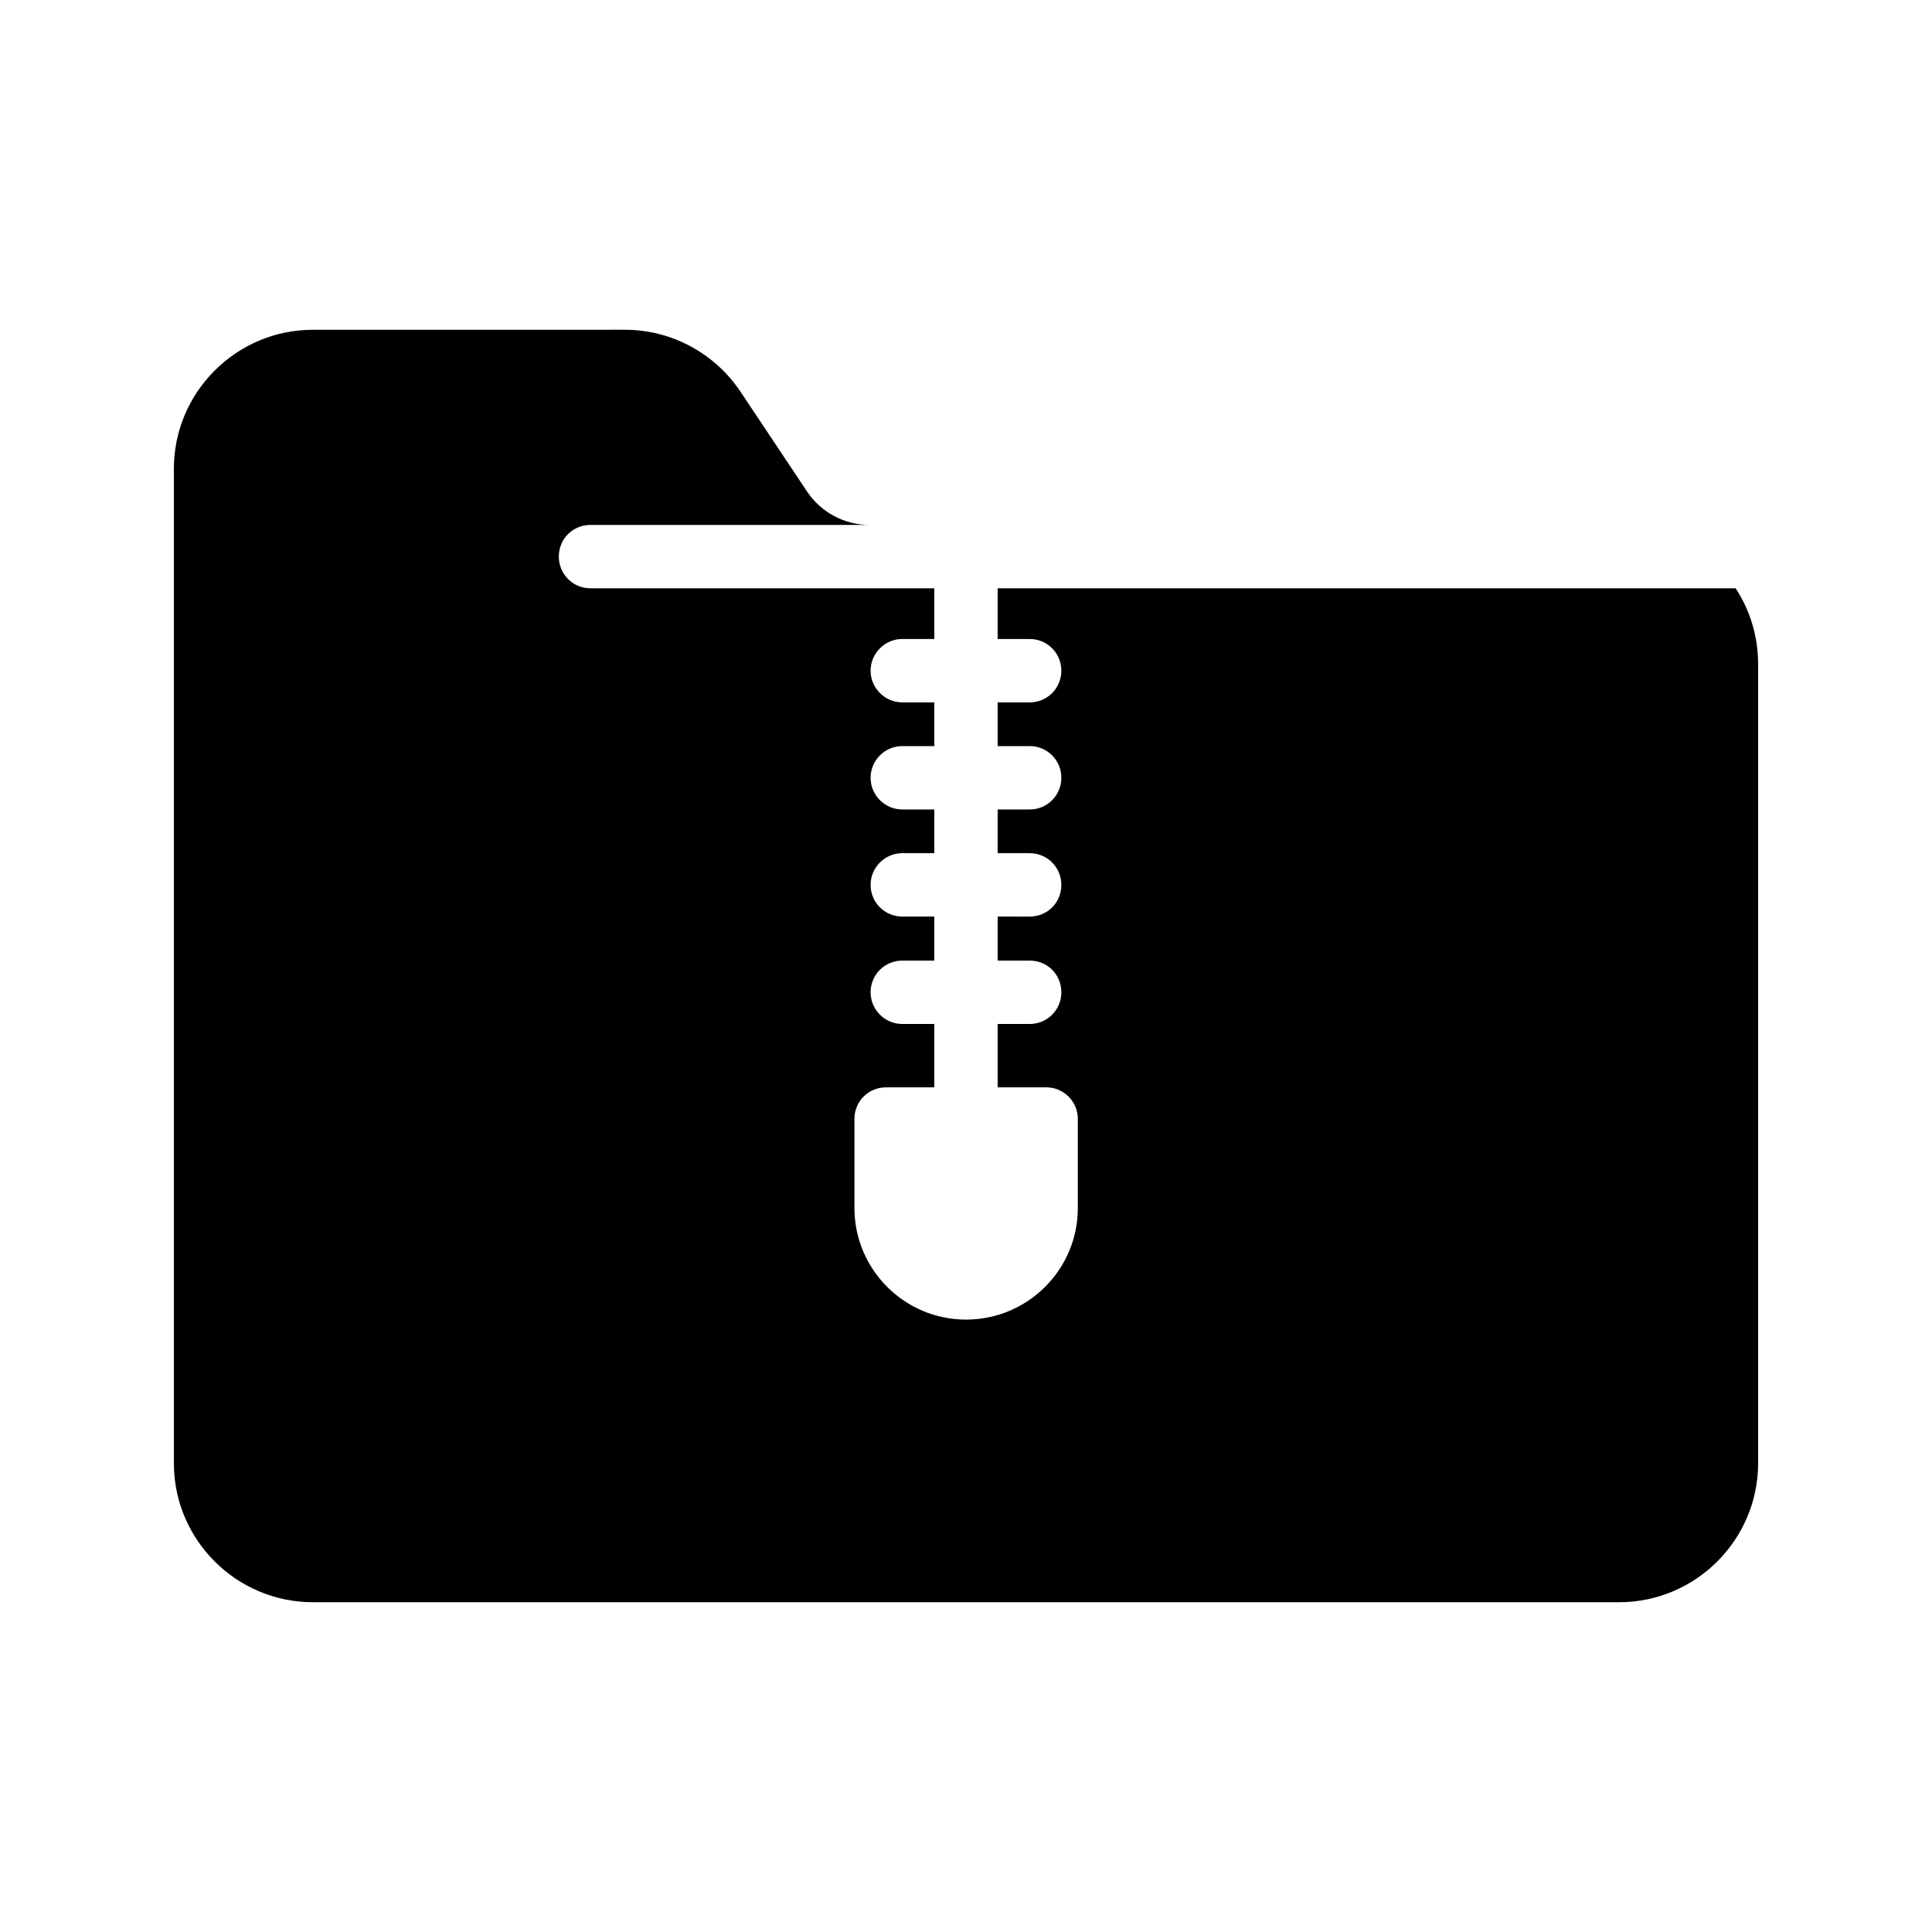
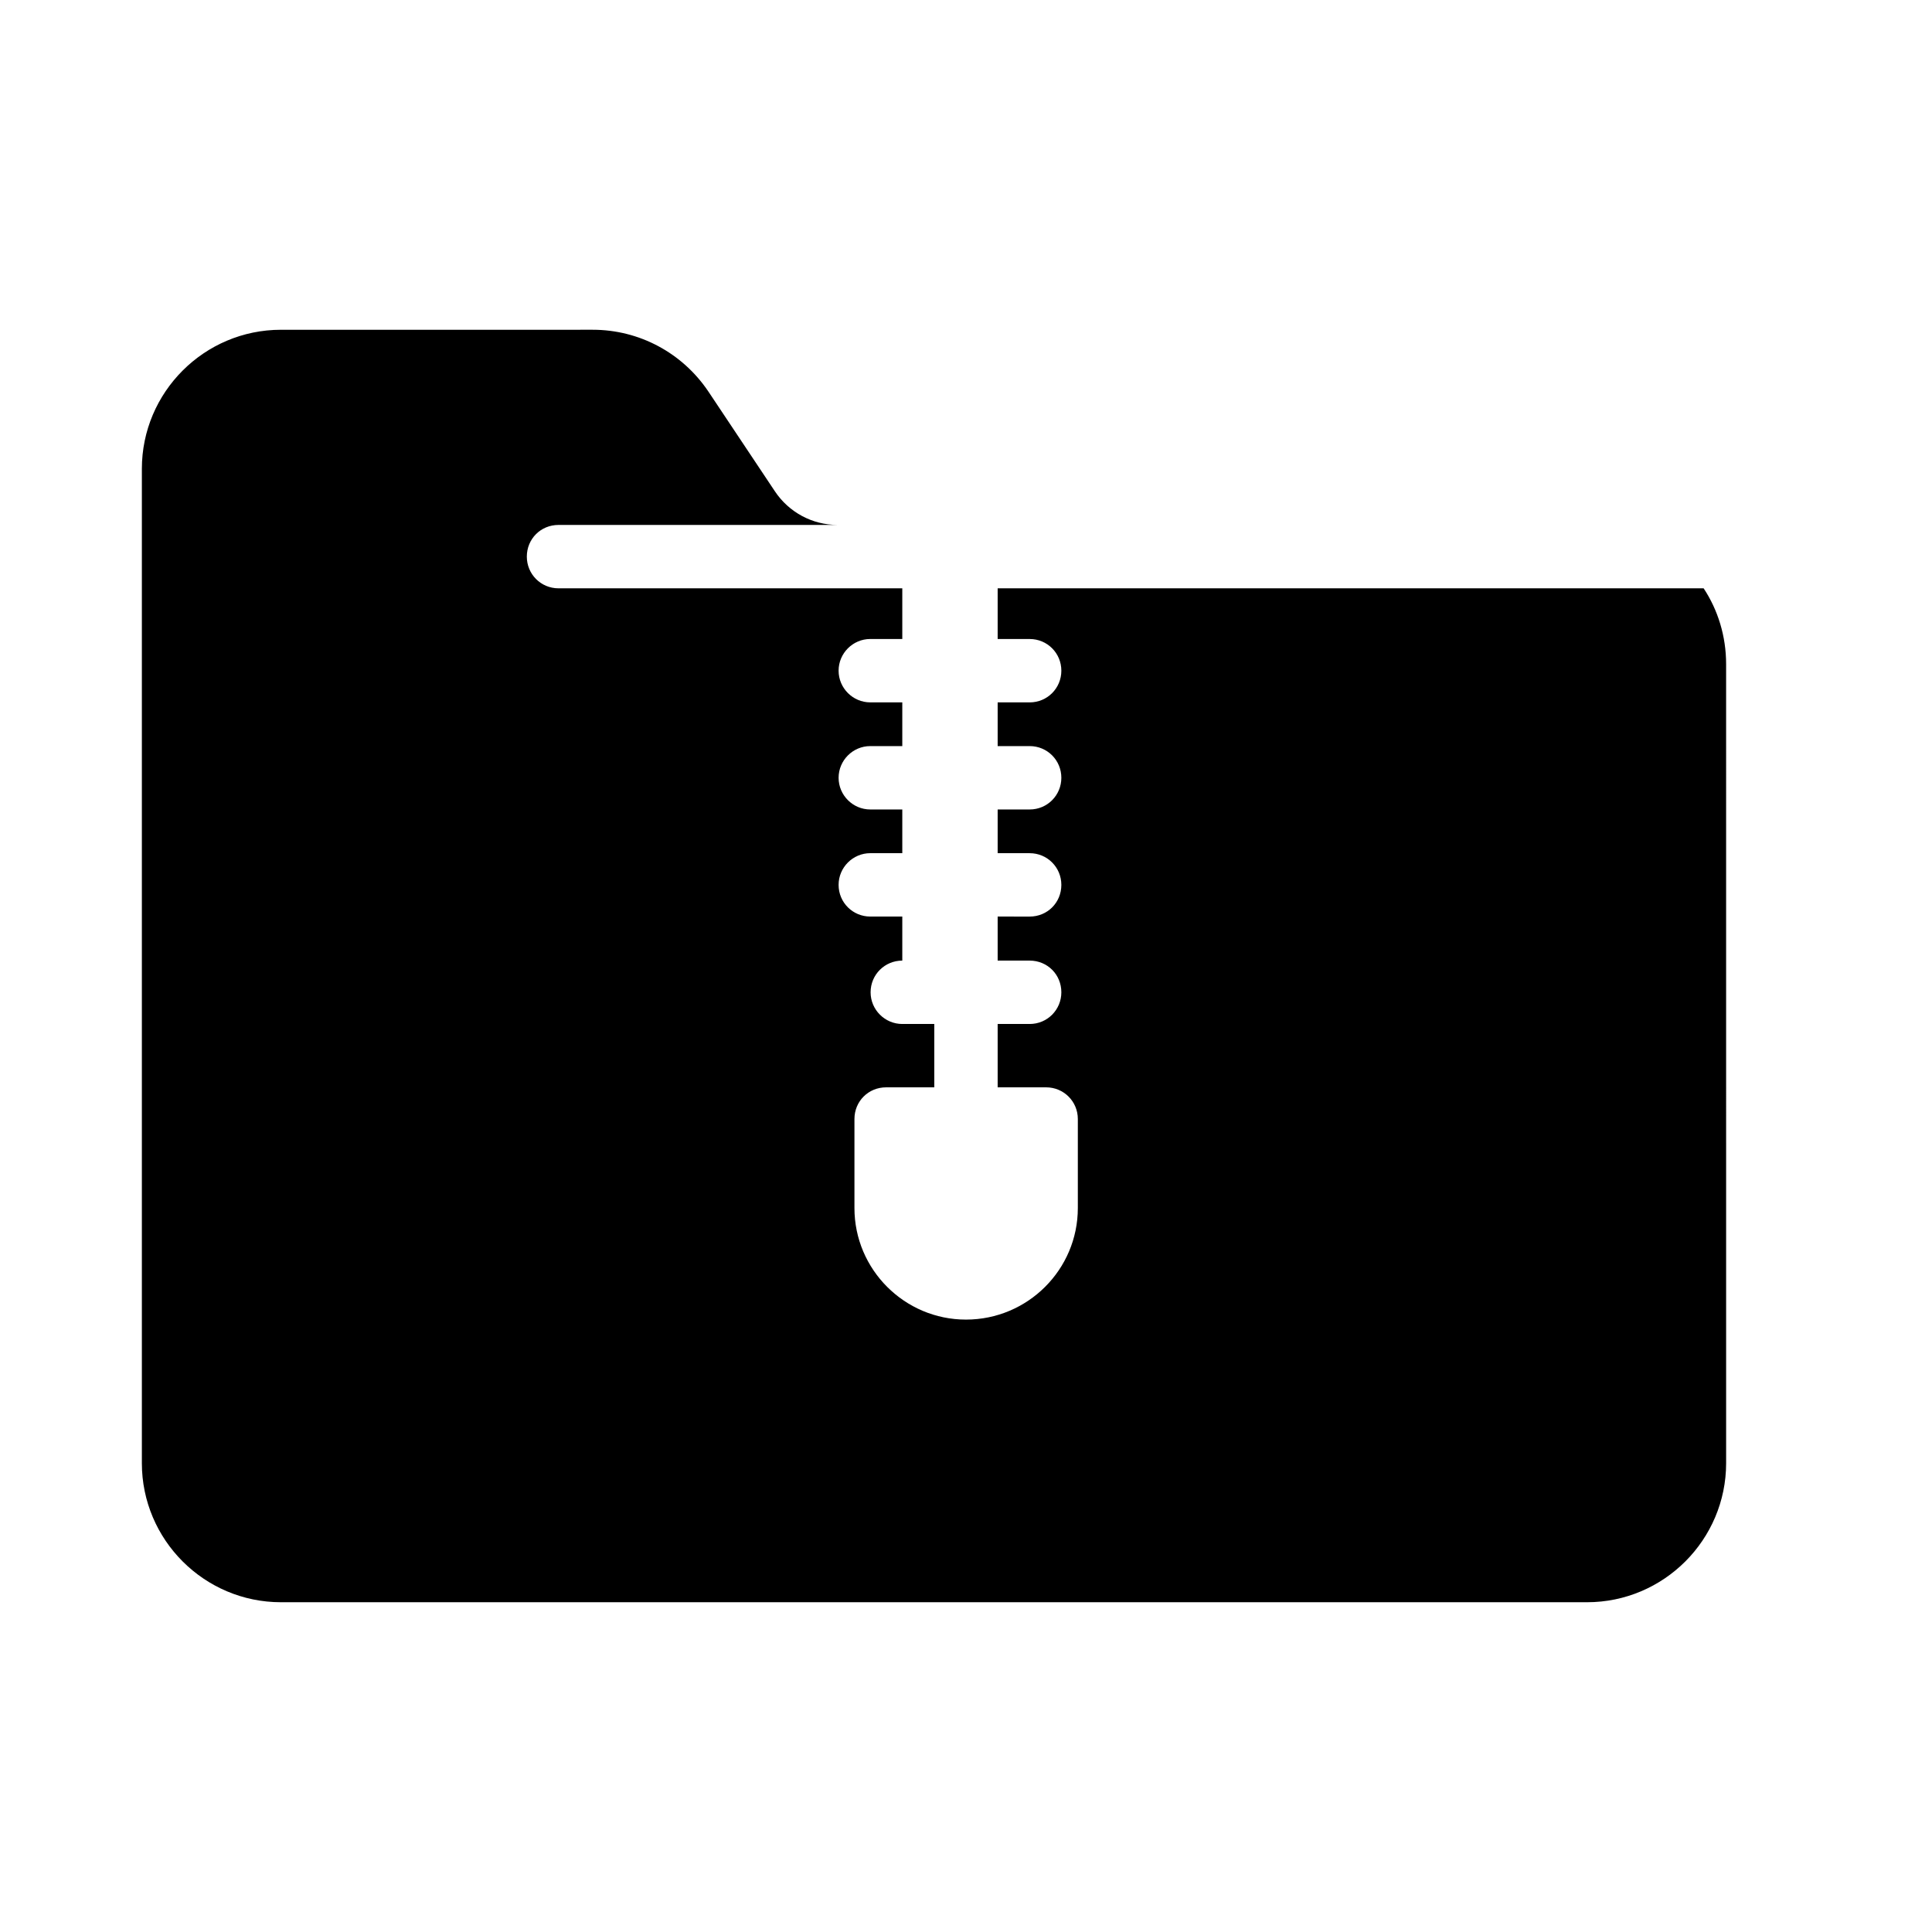
<svg xmlns="http://www.w3.org/2000/svg" fill="#000000" width="800px" height="800px" version="1.1" viewBox="144 144 512 512">
-   <path d="m408.39 299.91v13.434h8.48c4.703 0 8.398 3.777 8.398 8.398 0 4.617-3.695 8.398-8.398 8.398l-8.48-0.004v11.586h8.48c4.703 0 8.398 3.777 8.398 8.398 0 4.617-3.695 8.398-8.398 8.398h-8.48v11.586h8.48c4.703 0 8.398 3.777 8.398 8.398 0 4.703-3.695 8.398-8.398 8.398l-8.48-0.004v11.672h8.48c4.703 0 8.398 3.695 8.398 8.398 0 4.617-3.695 8.398-8.398 8.398l-8.48-0.004v16.793h12.848c4.617 0 8.398 3.695 8.398 8.398v23.594c0 16.289-13.266 29.559-29.641 29.559-16.289 0-29.559-13.266-29.559-29.559v-23.594c0-4.703 3.695-8.398 8.398-8.398l12.762 0.004v-16.793h-8.48c-4.617 0-8.398-3.777-8.398-8.398 0-4.703 3.777-8.398 8.398-8.398h8.48v-11.672h-8.48c-4.617 0-8.398-3.695-8.398-8.398 0-4.617 3.777-8.398 8.398-8.398l8.48 0.004v-11.586h-8.48c-4.617 0-8.398-3.777-8.398-8.398 0-4.617 3.777-8.398 8.398-8.398h8.48v-11.586h-8.48c-4.617 0-8.398-3.777-8.398-8.398 0-4.617 3.777-8.398 8.398-8.398l8.48 0.004v-13.434h-91.105c-4.703 0-8.398-3.777-8.398-8.398 0-4.703 3.695-8.398 8.398-8.398h73.977c-6.719 0-12.93-3.359-16.625-8.902l-17.633-26.449c-6.887-10.242-18.305-16.375-30.648-16.375l-82.625 0.004c-20.32 0-36.863 16.543-36.863 36.863v263.49c0 20.32 16.543 36.863 36.863 36.863h346.12c20.32 0 36.863-16.543 36.863-36.863l-0.004-211.77c0-7.391-2.184-14.359-5.961-20.07z" />
+   <path d="m408.39 299.91v13.434h8.48c4.703 0 8.398 3.777 8.398 8.398 0 4.617-3.695 8.398-8.398 8.398l-8.48-0.004v11.586h8.48c4.703 0 8.398 3.777 8.398 8.398 0 4.617-3.695 8.398-8.398 8.398h-8.48v11.586h8.48c4.703 0 8.398 3.777 8.398 8.398 0 4.703-3.695 8.398-8.398 8.398l-8.48-0.004v11.672h8.48c4.703 0 8.398 3.695 8.398 8.398 0 4.617-3.695 8.398-8.398 8.398l-8.48-0.004v16.793h12.848c4.617 0 8.398 3.695 8.398 8.398v23.594c0 16.289-13.266 29.559-29.641 29.559-16.289 0-29.559-13.266-29.559-29.559v-23.594c0-4.703 3.695-8.398 8.398-8.398l12.762 0.004v-16.793h-8.48c-4.617 0-8.398-3.777-8.398-8.398 0-4.703 3.777-8.398 8.398-8.398v-11.672h-8.48c-4.617 0-8.398-3.695-8.398-8.398 0-4.617 3.777-8.398 8.398-8.398l8.48 0.004v-11.586h-8.48c-4.617 0-8.398-3.777-8.398-8.398 0-4.617 3.777-8.398 8.398-8.398h8.48v-11.586h-8.48c-4.617 0-8.398-3.777-8.398-8.398 0-4.617 3.777-8.398 8.398-8.398l8.48 0.004v-13.434h-91.105c-4.703 0-8.398-3.777-8.398-8.398 0-4.703 3.695-8.398 8.398-8.398h73.977c-6.719 0-12.93-3.359-16.625-8.902l-17.633-26.449c-6.887-10.242-18.305-16.375-30.648-16.375l-82.625 0.004c-20.32 0-36.863 16.543-36.863 36.863v263.49c0 20.32 16.543 36.863 36.863 36.863h346.12c20.32 0 36.863-16.543 36.863-36.863l-0.004-211.77c0-7.391-2.184-14.359-5.961-20.07z" />
</svg>